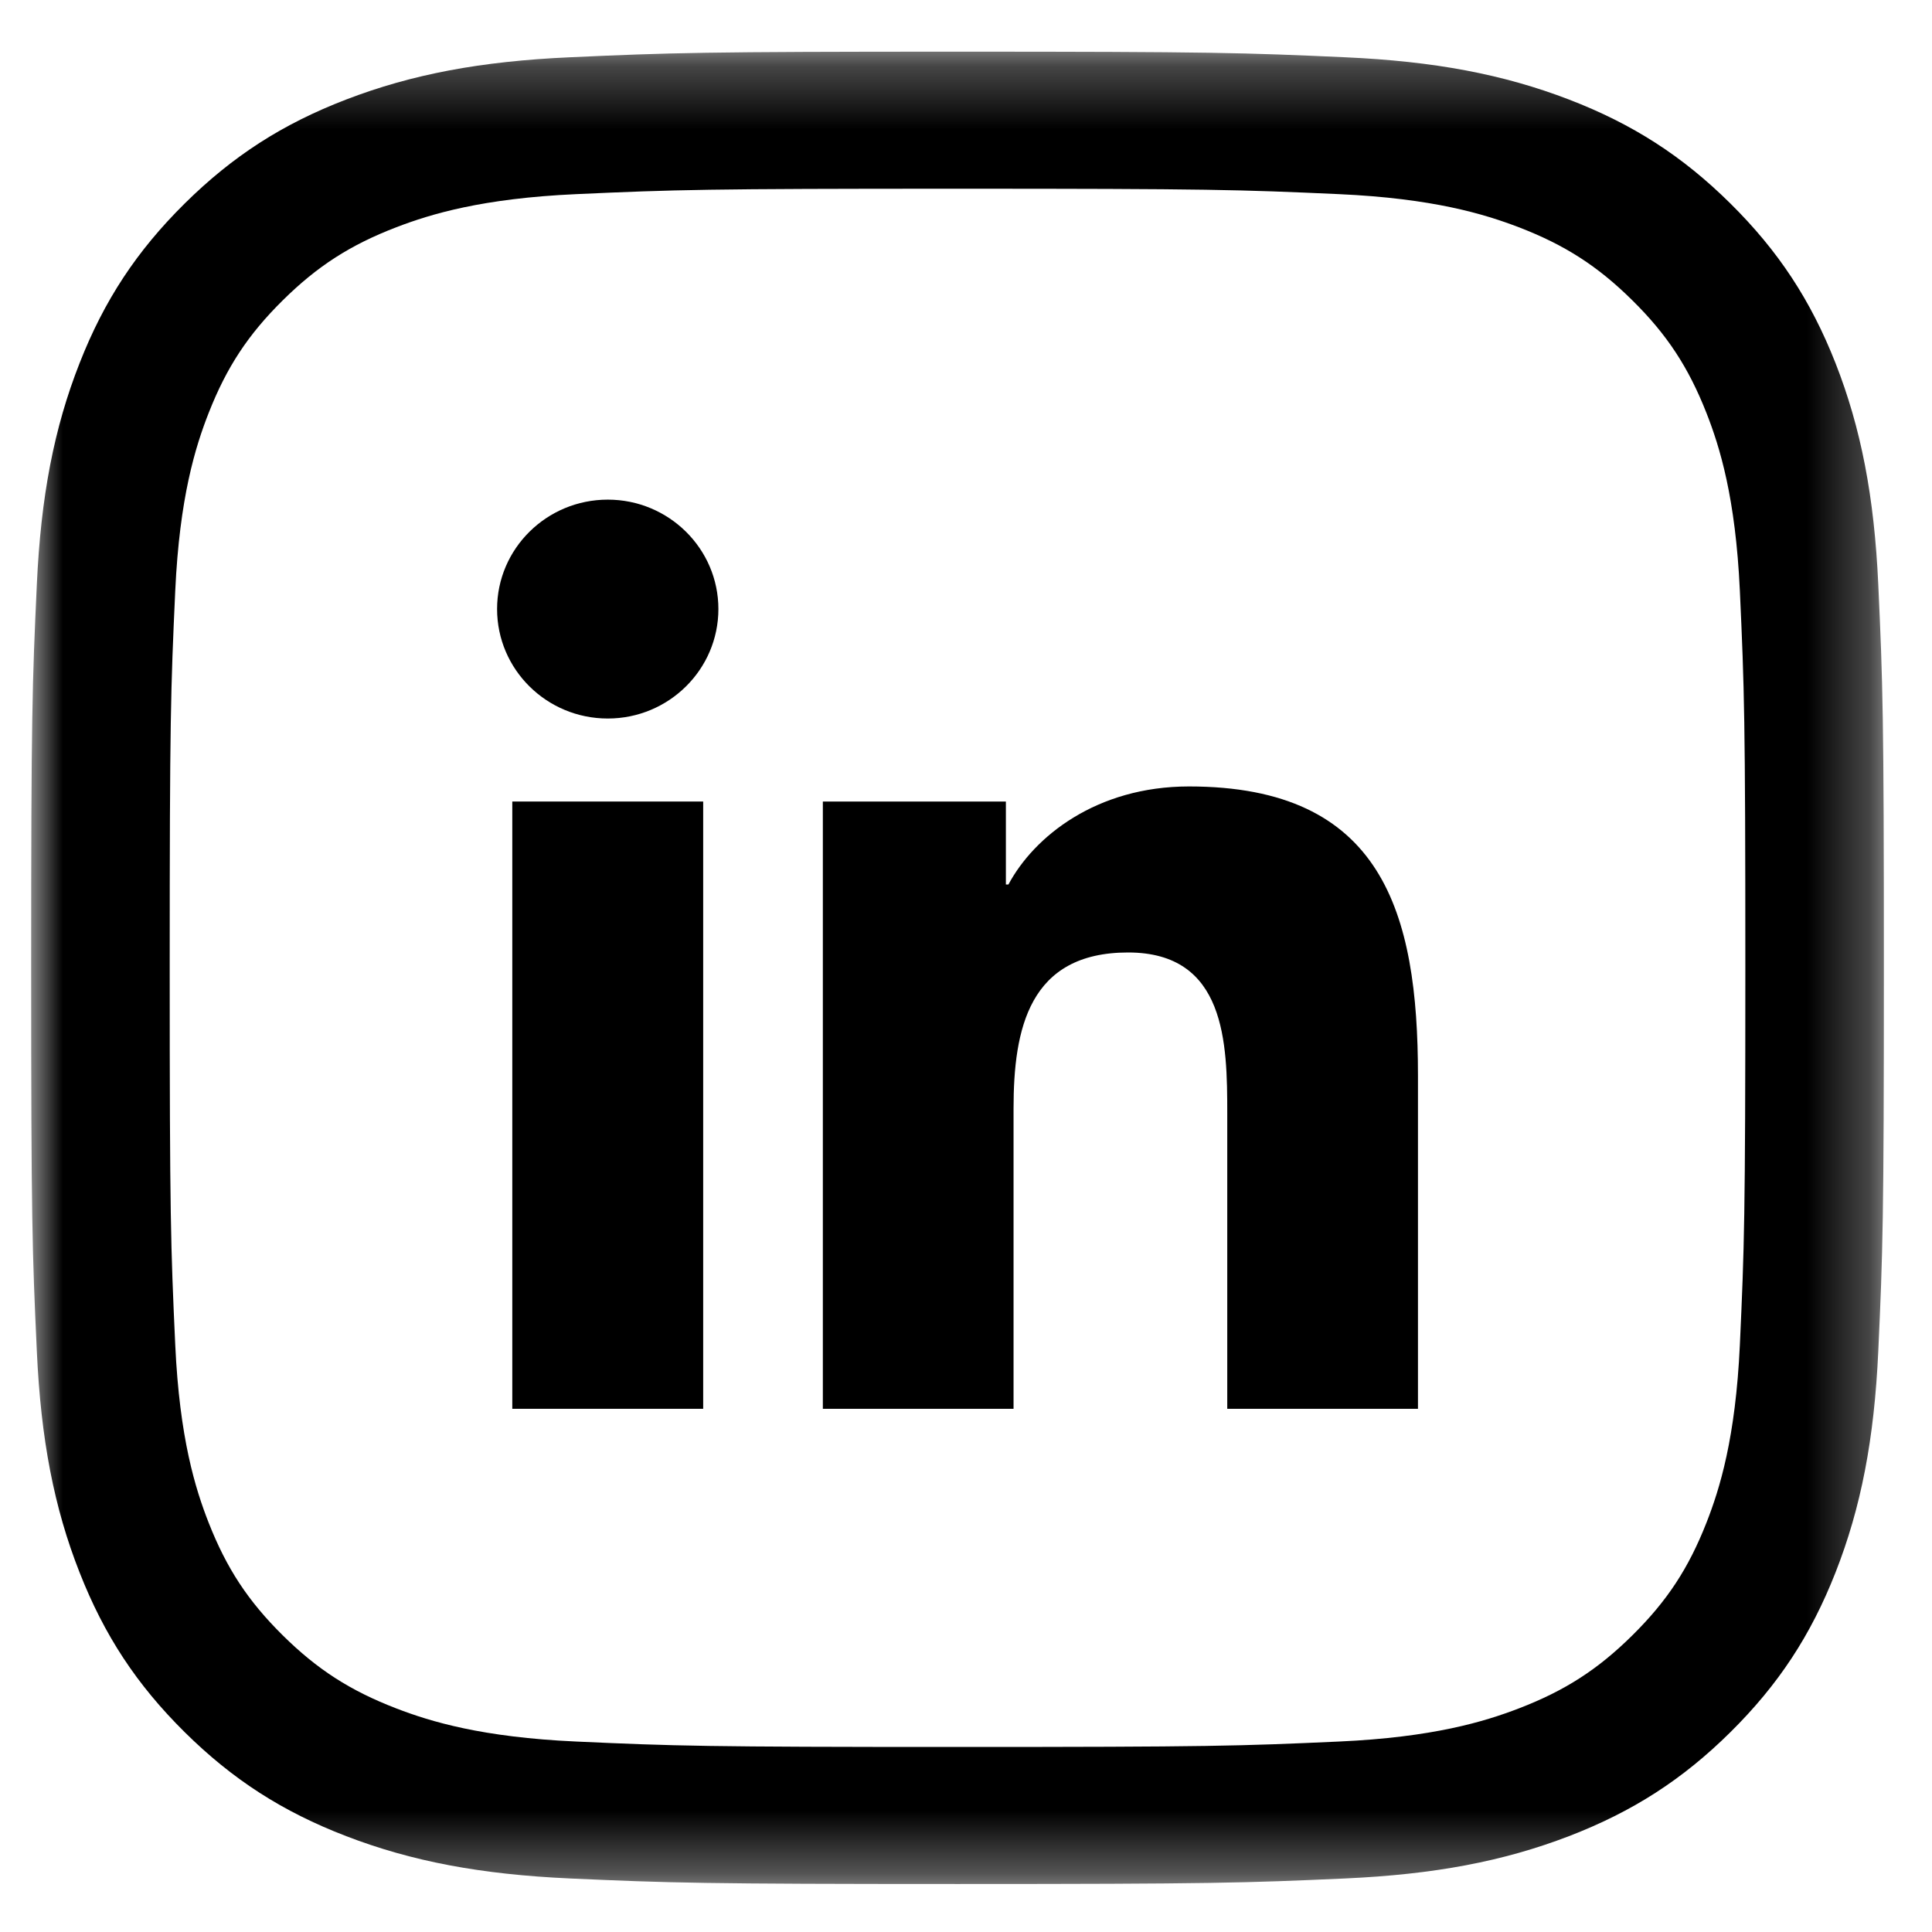
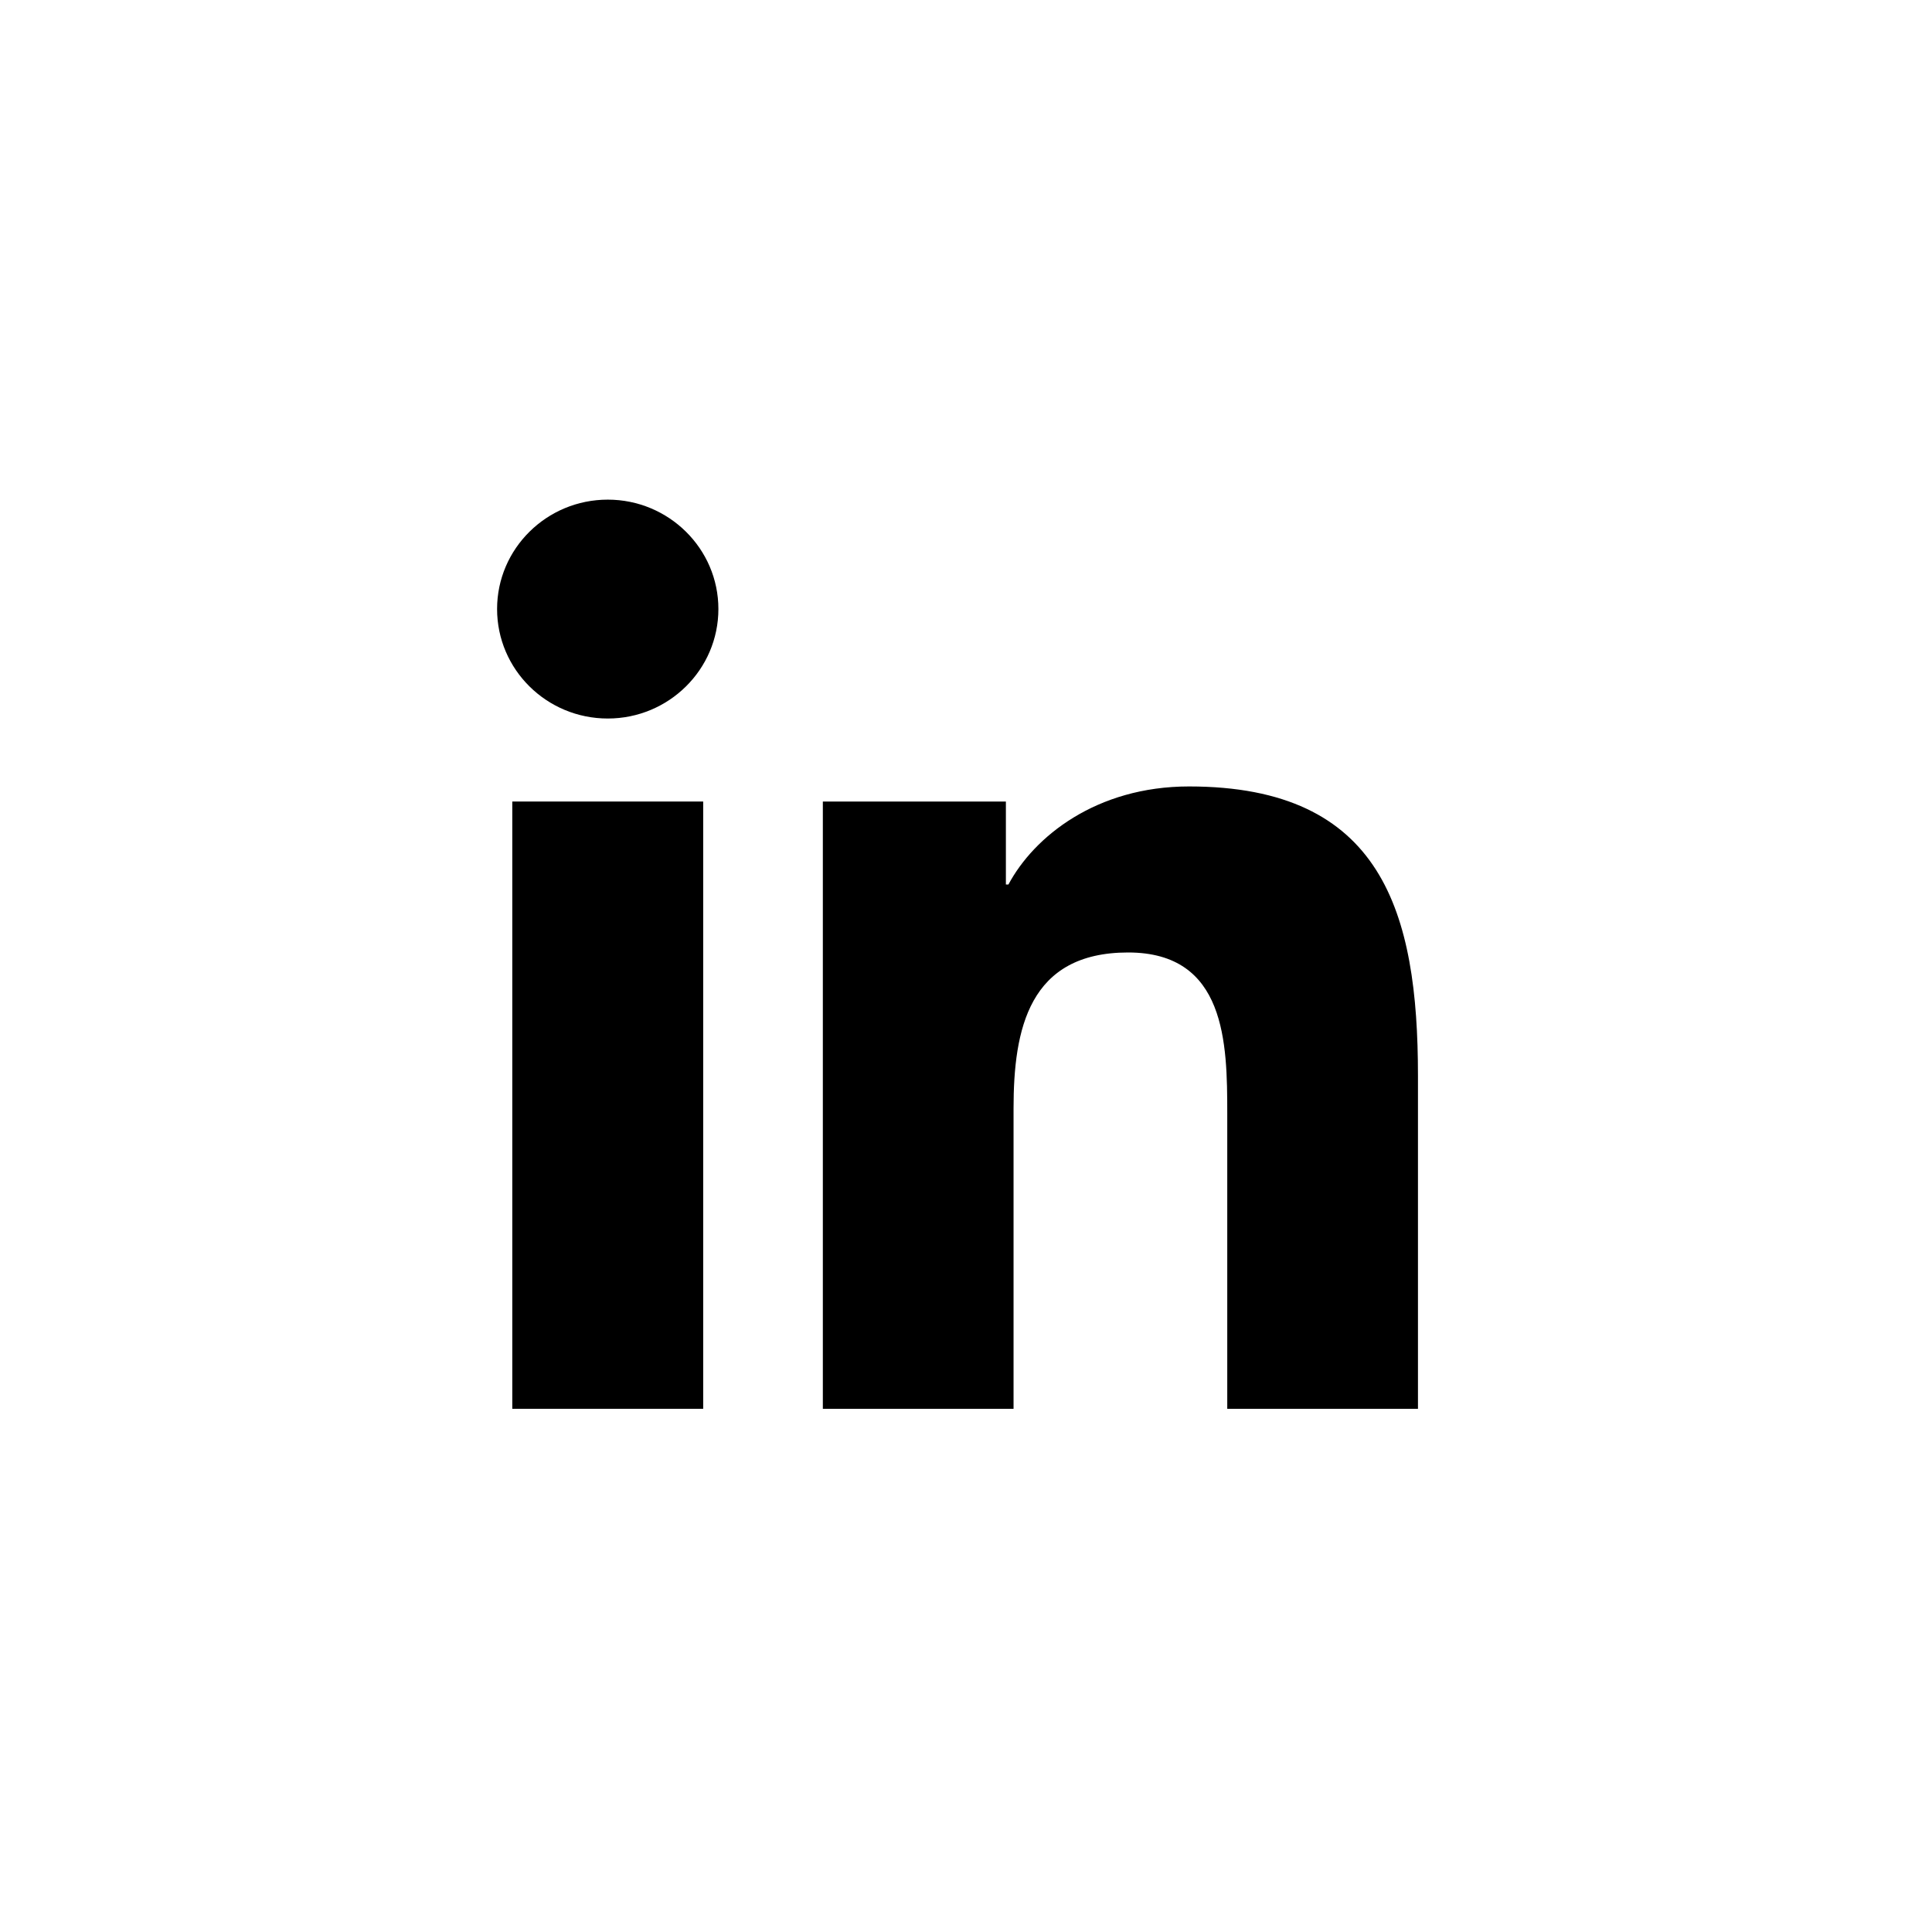
<svg xmlns="http://www.w3.org/2000/svg" xmlns:xlink="http://www.w3.org/1999/xlink" width="31" height="31" viewBox="0 0 31 31">
  <defs>
    <polygon id="linkedin-a" points="0 .269 29.728 .269 29.728 29.67 0 29.67" />
    <polygon id="linkedin-c" points="0 29.731 29.728 29.731 29.728 .33 0 .33" />
  </defs>
  <g fill="none" fill-rule="evenodd" transform="translate(.5 .5)">
    <g transform="translate(0 .06)">
      <mask id="linkedin-b" fill="#fff">
        <use xlink:href="#linkedin-a" />
      </mask>
-       <path fill="#000" d="M14.864,27.471 C10.816,27.471 10.338,27.456 8.746,27.384 C7.234,27.316 6.409,27.064 5.86,26.853 C5.12,26.568 4.591,26.228 4.036,25.679 C3.481,25.13 3.137,24.607 2.849,23.875 C2.635,23.331 2.381,22.516 2.312,21.021 C2.239,19.433 2.223,18.958 2.223,14.97 C2.223,10.982 2.239,10.507 2.312,8.918 C2.381,7.424 2.635,6.608 2.849,6.064 C3.137,5.331 3.481,4.809 4.036,4.26 C4.592,3.71 5.121,3.37 5.86,3.086 C6.41,2.875 7.236,2.623 8.746,2.555 C10.342,2.483 10.821,2.468 14.864,2.468 C18.907,2.468 19.386,2.483 20.983,2.555 C22.493,2.623 23.318,2.875 23.869,3.086 C24.608,3.37 25.137,3.71 25.693,4.26 C26.248,4.808 26.591,5.331 26.88,6.064 C27.094,6.608 27.348,7.424 27.417,8.918 C27.489,10.492 27.505,10.965 27.505,14.97 C27.505,18.975 27.489,19.447 27.417,21.021 C27.348,22.515 27.094,23.331 26.88,23.875 C26.592,24.608 26.248,25.13 25.693,25.679 C25.138,26.228 24.61,26.568 23.869,26.853 C23.319,27.064 22.495,27.316 20.983,27.384 C19.391,27.456 18.913,27.471 14.864,27.471 M8.644,0.359 C7.214,0.423 6.107,0.632 5.054,1.037 C4.033,1.429 3.234,1.944 2.464,2.705 C1.694,3.467 1.173,4.257 0.777,5.267 C0.367,6.309 0.156,7.404 0.091,8.818 C0.017,10.41 0,10.939 0,14.97 C0,19 0.017,19.529 0.091,21.122 C0.156,22.536 0.367,23.631 0.777,24.671 C1.174,25.682 1.694,26.472 2.464,27.234 C3.233,27.994 4.032,28.509 5.055,28.902 C6.107,29.307 7.214,29.516 8.644,29.581 C10.252,29.653 10.787,29.67 14.864,29.67 C18.942,29.67 19.477,29.653 21.084,29.581 C22.515,29.516 23.622,29.307 24.675,28.902 C25.698,28.508 26.497,27.994 27.265,27.234 C28.034,26.473 28.554,25.683 28.952,24.671 C29.361,23.63 29.573,22.535 29.638,21.122 C29.711,19.533 29.728,19.005 29.728,14.97 C29.728,10.934 29.711,10.406 29.638,8.818 C29.573,7.405 29.361,6.31 28.952,5.267 C28.554,4.256 28.034,3.466 27.265,2.705 C26.496,1.944 25.697,1.43 24.675,1.037 C23.621,0.632 22.514,0.423 21.084,0.359 C19.473,0.286 18.938,0.269 14.864,0.269 C10.791,0.269 10.256,0.286 8.644,0.359" mask="url(#linkedin-b)" />
    </g>
    <mask id="linkedin-d" fill="#fff">
      <use xlink:href="#linkedin-c" />
    </mask>
    <polygon fill="#000" points="7.72 22.105 10.783 22.105 10.783 12.361 7.72 12.361" mask="url(#linkedin-d)" />
    <path fill="#000" d="M9.252 11.029C8.271 11.029 7.476 10.242 7.476 9.272 7.476 8.304 8.271 7.517 9.252 7.517 10.231 7.517 11.027 8.304 11.027 9.272 11.027 10.242 10.231 11.029 9.252 11.029M22.252 22.105L19.192 22.105 19.192 17.366C19.192 16.237 19.171 14.783 17.601 14.783 16.008 14.783 15.763 16.014 15.763 17.285L15.763 22.105 12.703 22.105 12.703 12.361 15.64 12.361 15.64 13.692 15.681 13.692C16.09 12.926 17.089 12.119 18.579 12.119 21.68 12.119 22.252 14.137 22.252 16.76L22.252 22.105z" mask="url(#linkedin-d)" />
  </g>
</svg>